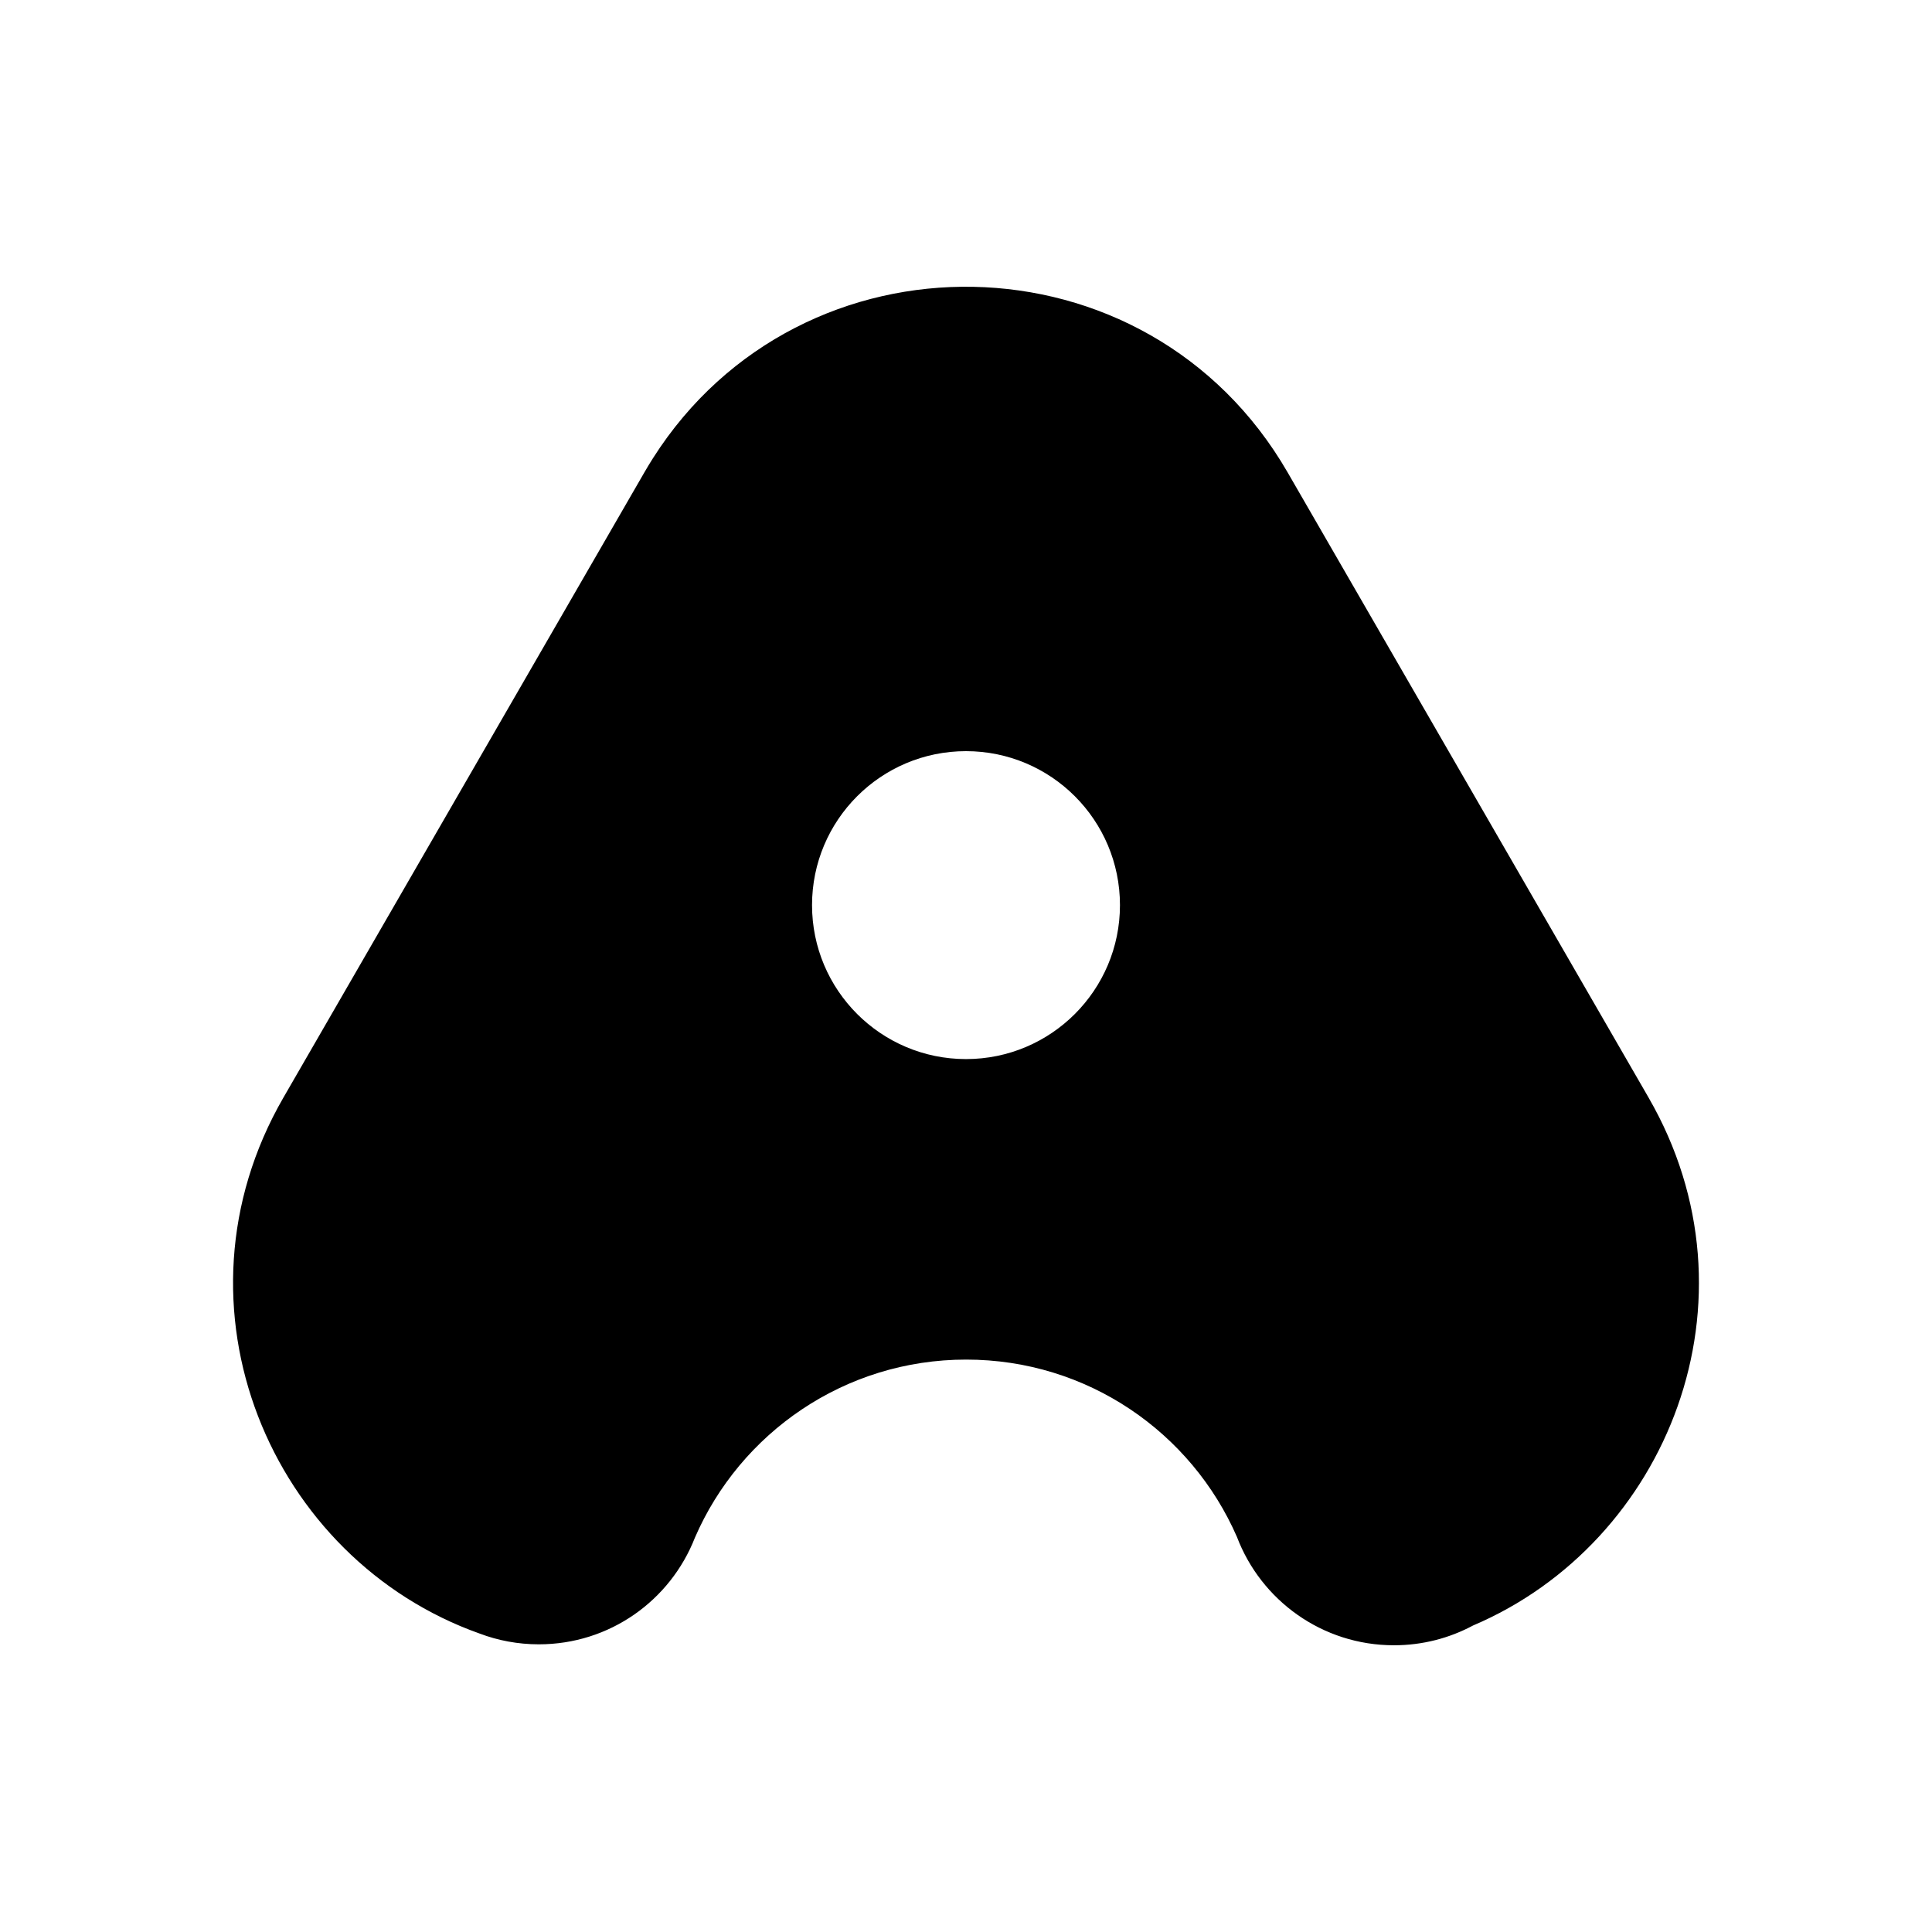
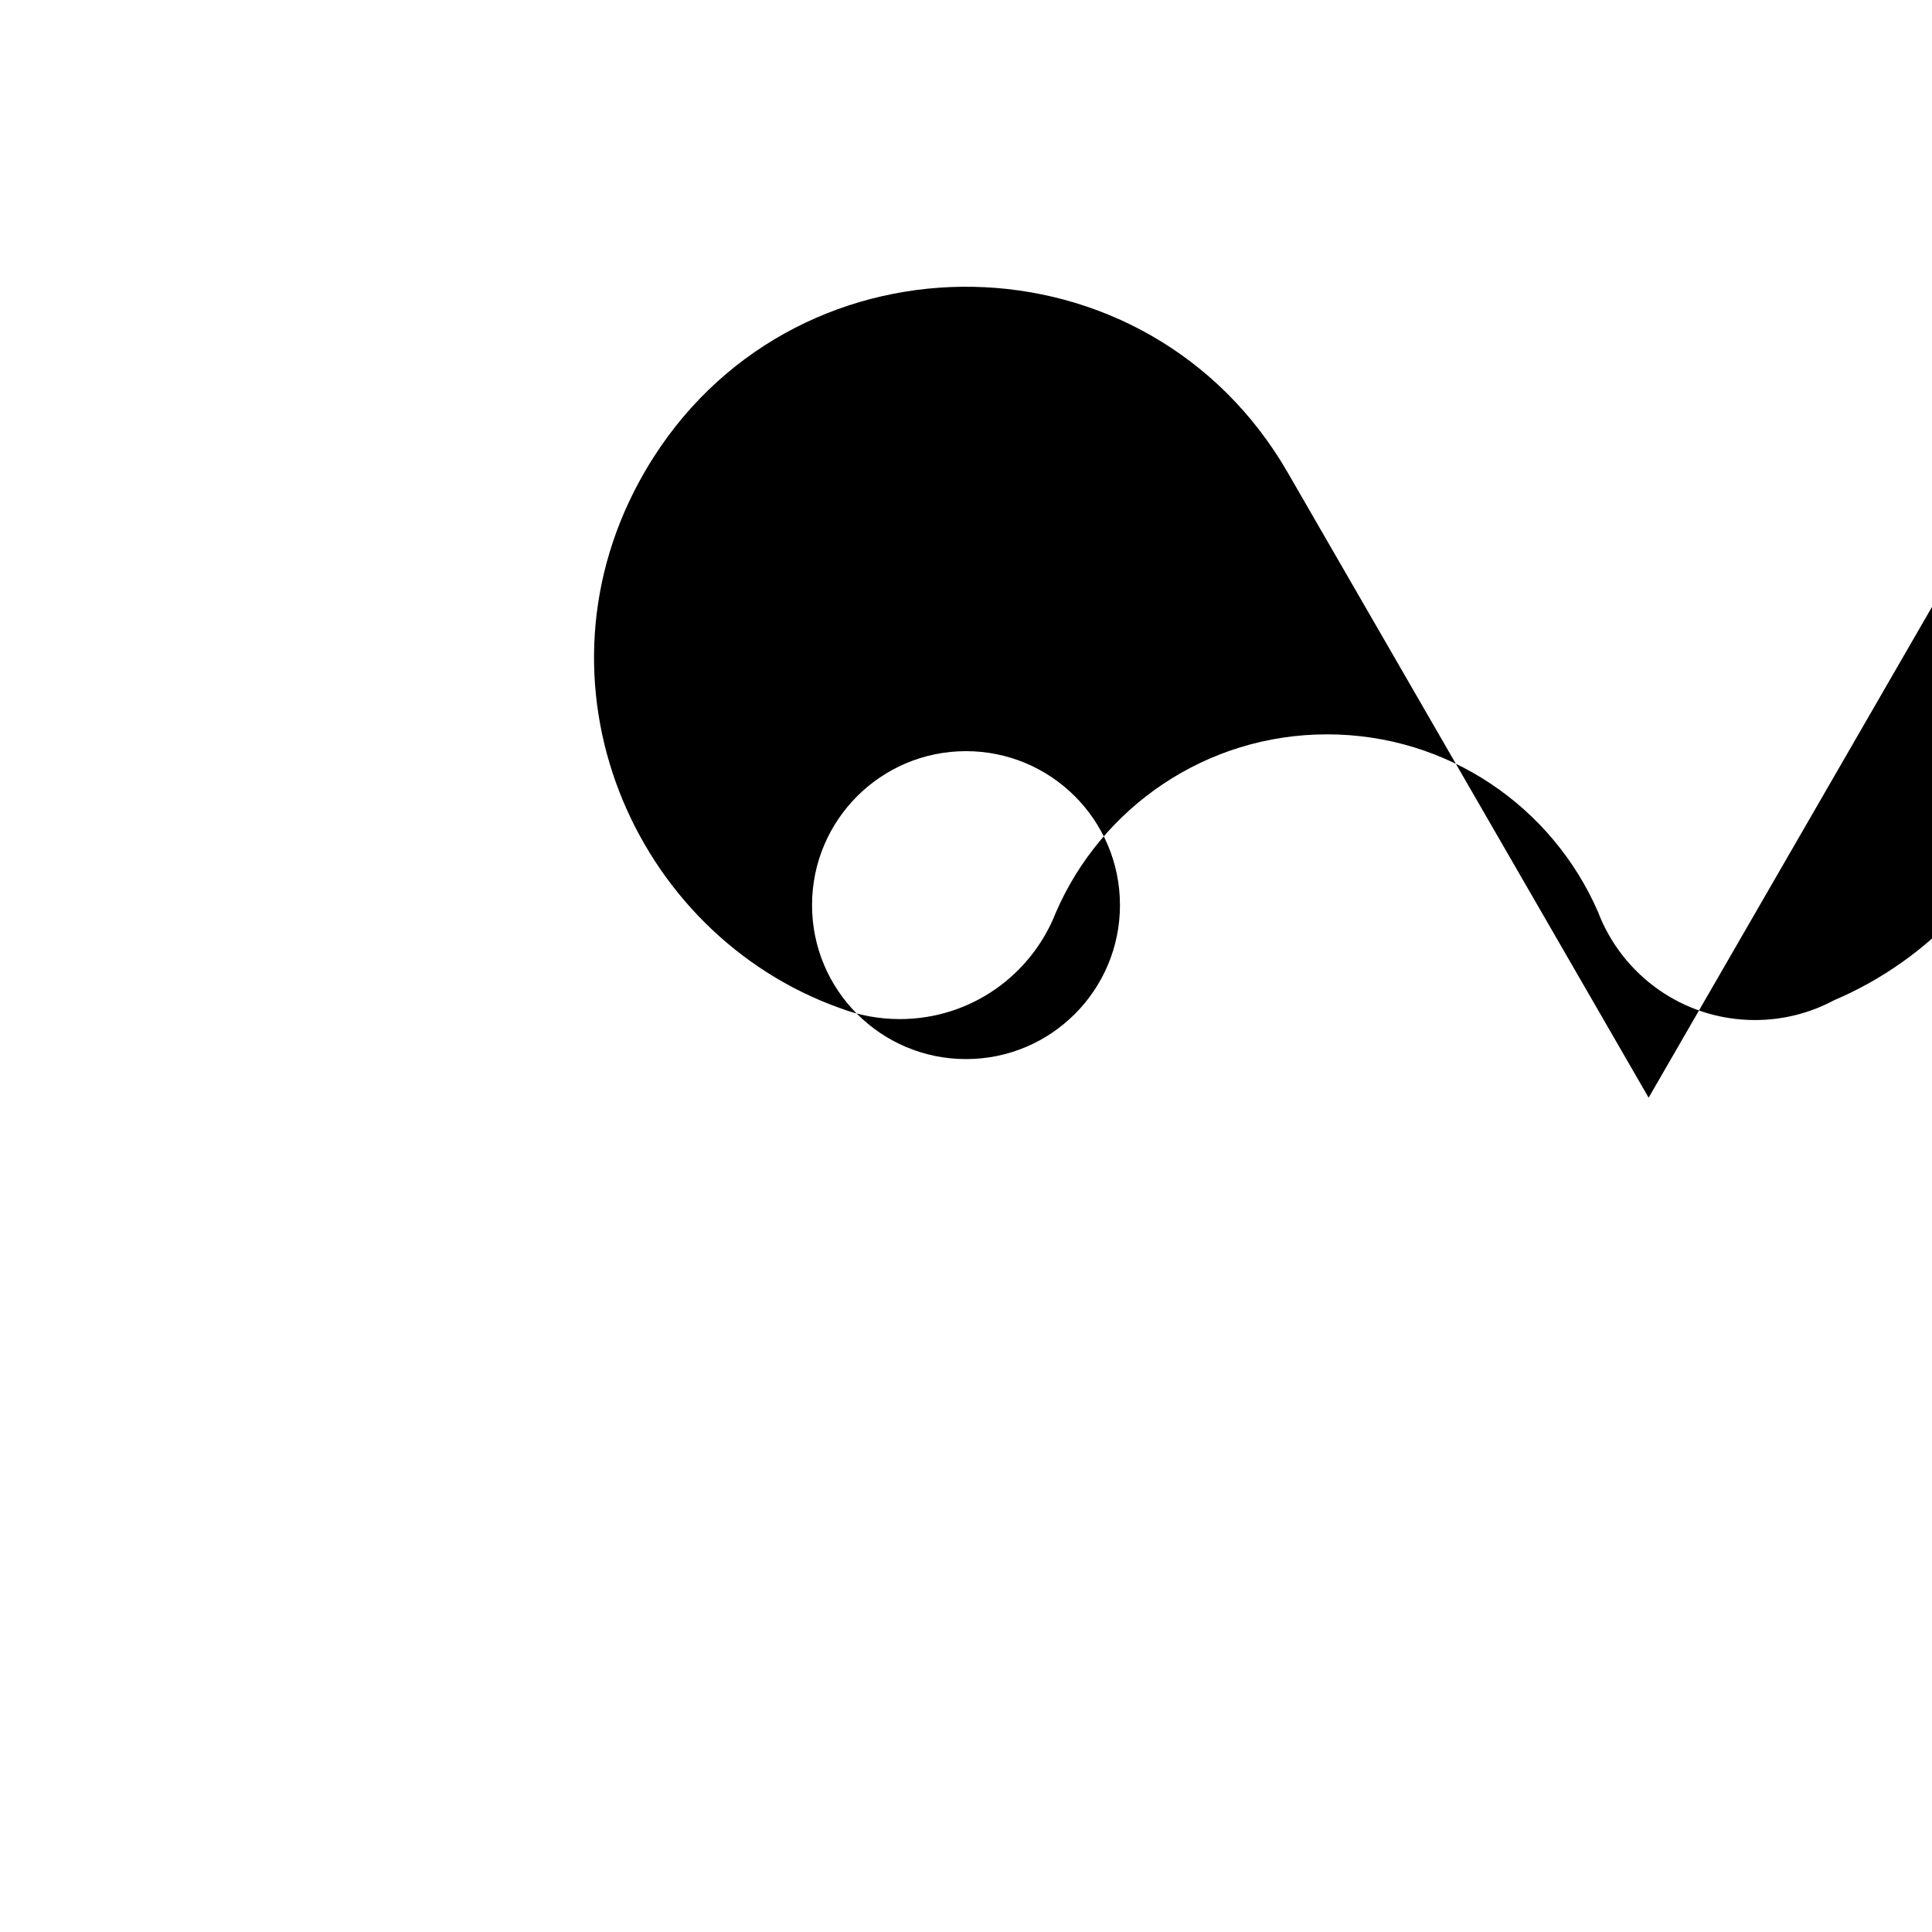
<svg xmlns="http://www.w3.org/2000/svg" id="_レイヤー_2" viewBox="0 0 1000 1000">
-   <path d="m853.33,568.16l-186.84-323.62c-72.54-125.65-251.77-128.11-328.5-7.39-1.54,2.42-3.03,4.88-4.48,7.39l-186.84,323.62c-62.43,108.14-6.34,239.08,101.6,277.37,9.51,3.6,19.81,5.56,30.56,5.57,36.74.02,68.13-22.69,80.84-55.17,23.48-54.26,77.5-92.21,140.38-92.21s116.65,37.78,140.21,91.83c12.44,32.76,44.13,56.04,81.25,56.04,14.8,0,28.74-3.7,40.93-10.23,100.87-42.89,151.22-168.69,90.89-273.19Zm-353.33-19.98c-44.01,0-79.69-35.68-79.69-79.69s35.68-79.69,79.69-79.69,79.69,35.68,79.69,79.69-35.68,79.69-79.69,79.69Z" style="stroke-width:0px;" />
+   <path d="m853.33,568.16l-186.84-323.62c-72.54-125.65-251.77-128.11-328.5-7.39-1.54,2.42-3.03,4.88-4.48,7.39c-62.43,108.14-6.34,239.08,101.6,277.37,9.51,3.6,19.81,5.56,30.56,5.57,36.74.02,68.13-22.69,80.84-55.17,23.48-54.26,77.5-92.21,140.38-92.21s116.65,37.78,140.21,91.83c12.44,32.76,44.13,56.04,81.25,56.04,14.8,0,28.74-3.7,40.93-10.23,100.87-42.89,151.22-168.69,90.89-273.19Zm-353.33-19.98c-44.01,0-79.69-35.68-79.69-79.69s35.68-79.69,79.69-79.69,79.69,35.68,79.69,79.69-35.68,79.69-79.69,79.69Z" style="stroke-width:0px;" />
</svg>